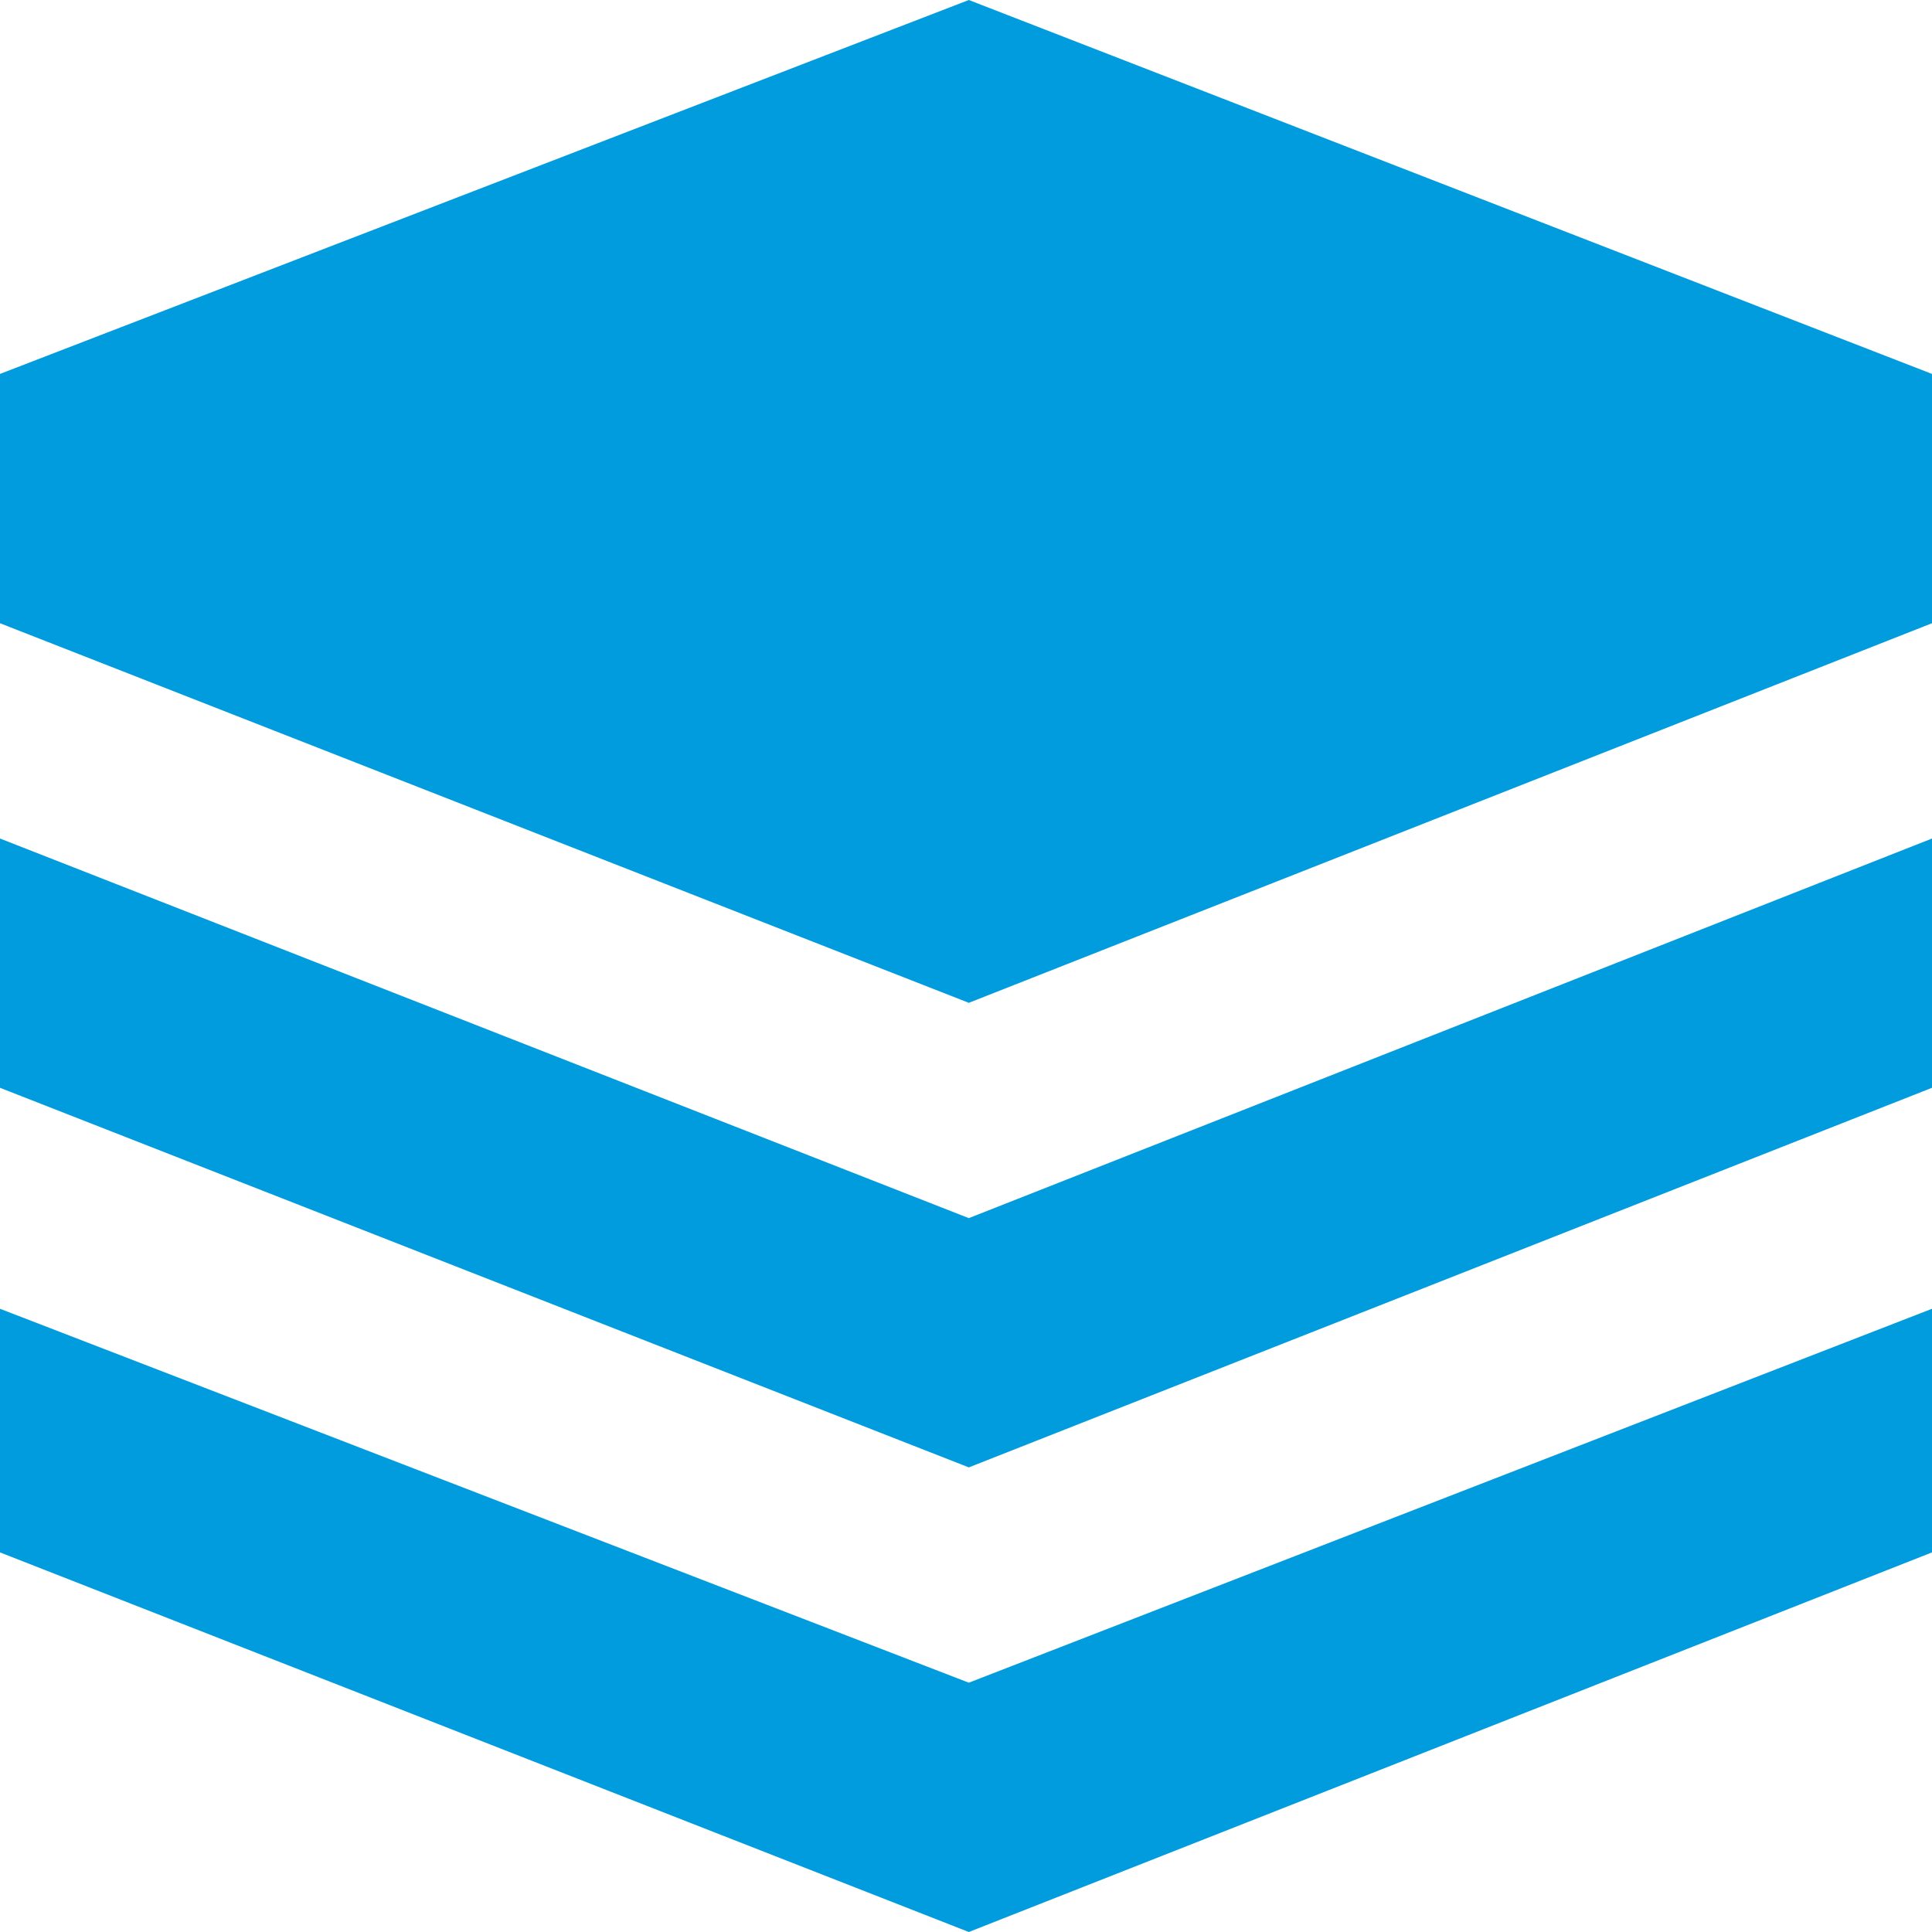
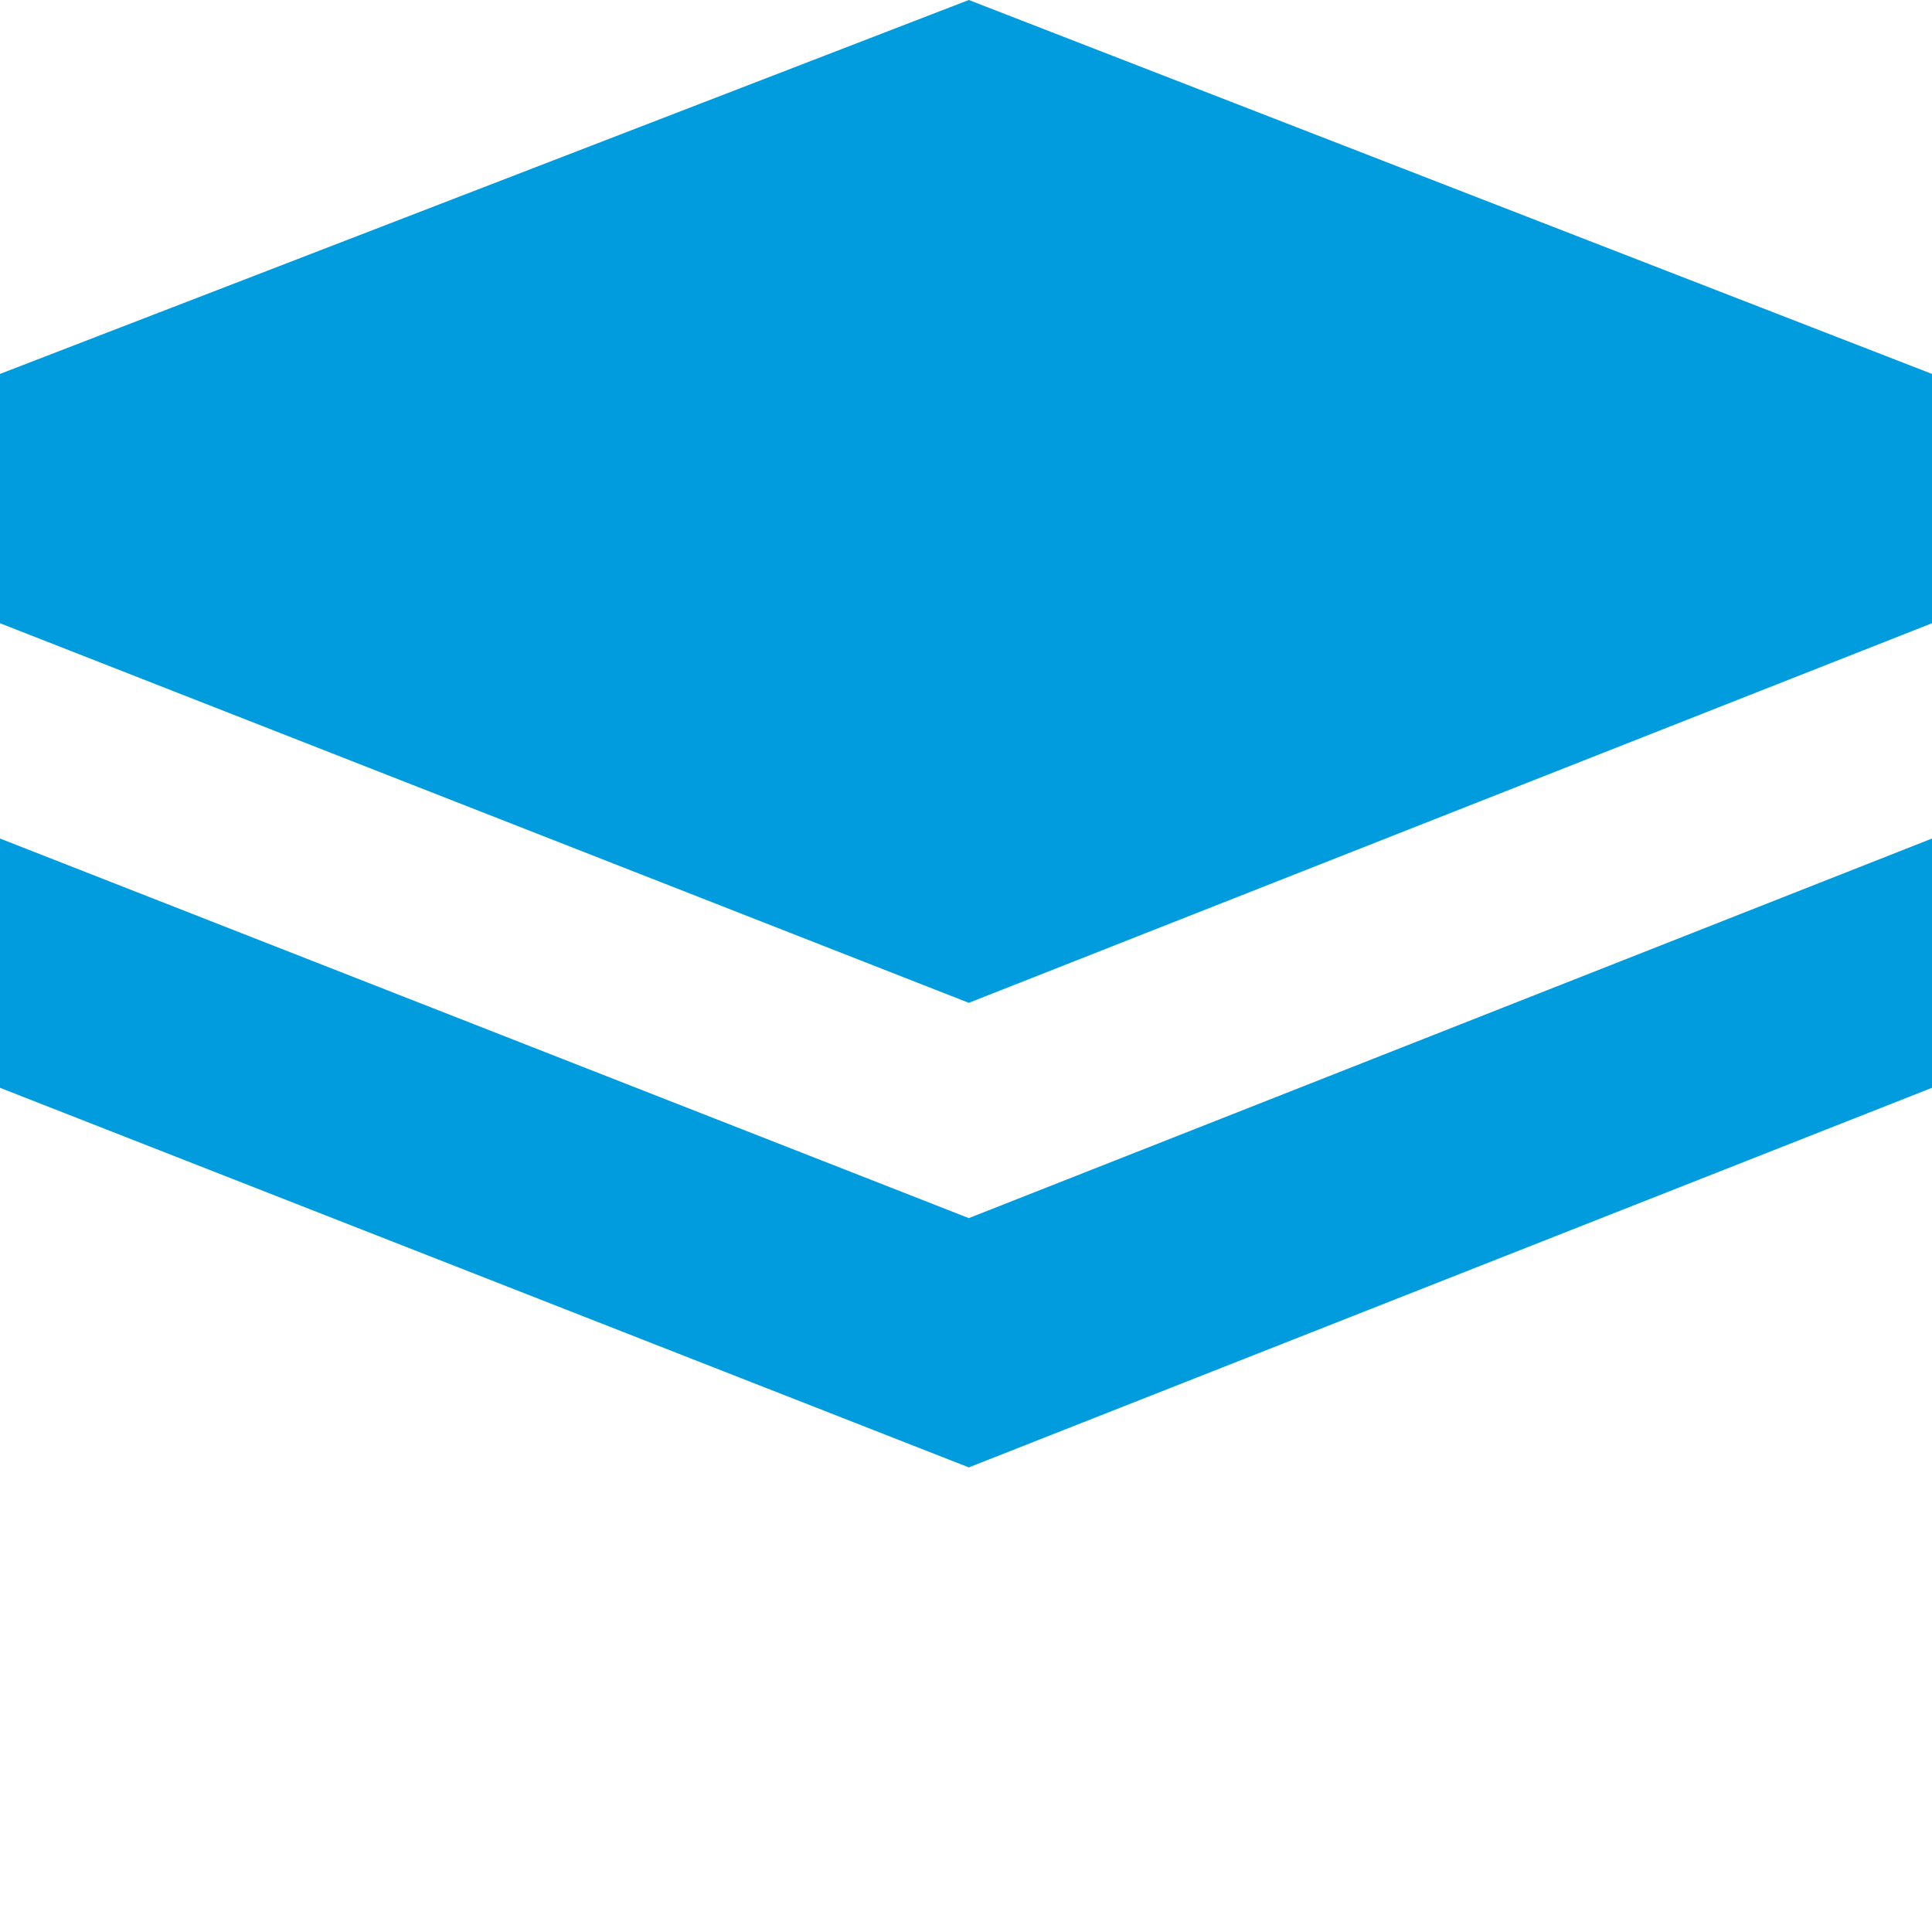
<svg xmlns="http://www.w3.org/2000/svg" id="Layer_1" data-name="Layer 1" viewBox="0 0 500 500">
  <defs>
    <style>.cls-1{fill:#009cde;}</style>
  </defs>
  <polygon class="cls-1" points="250.73 0 0 96.77 0 161.29 250.73 259.53 500 161.29 500 96.77 250.73 0" />
-   <polygon class="cls-1" points="0 338.71 0 401.76 250.73 500 500 401.76 500 338.71 250.73 435.48 0 338.71" />
  <polygon class="cls-1" points="0 217.01 0 281.52 250.73 379.76 500 281.52 500 217.01 250.73 315.25 0 217.01" />
</svg>